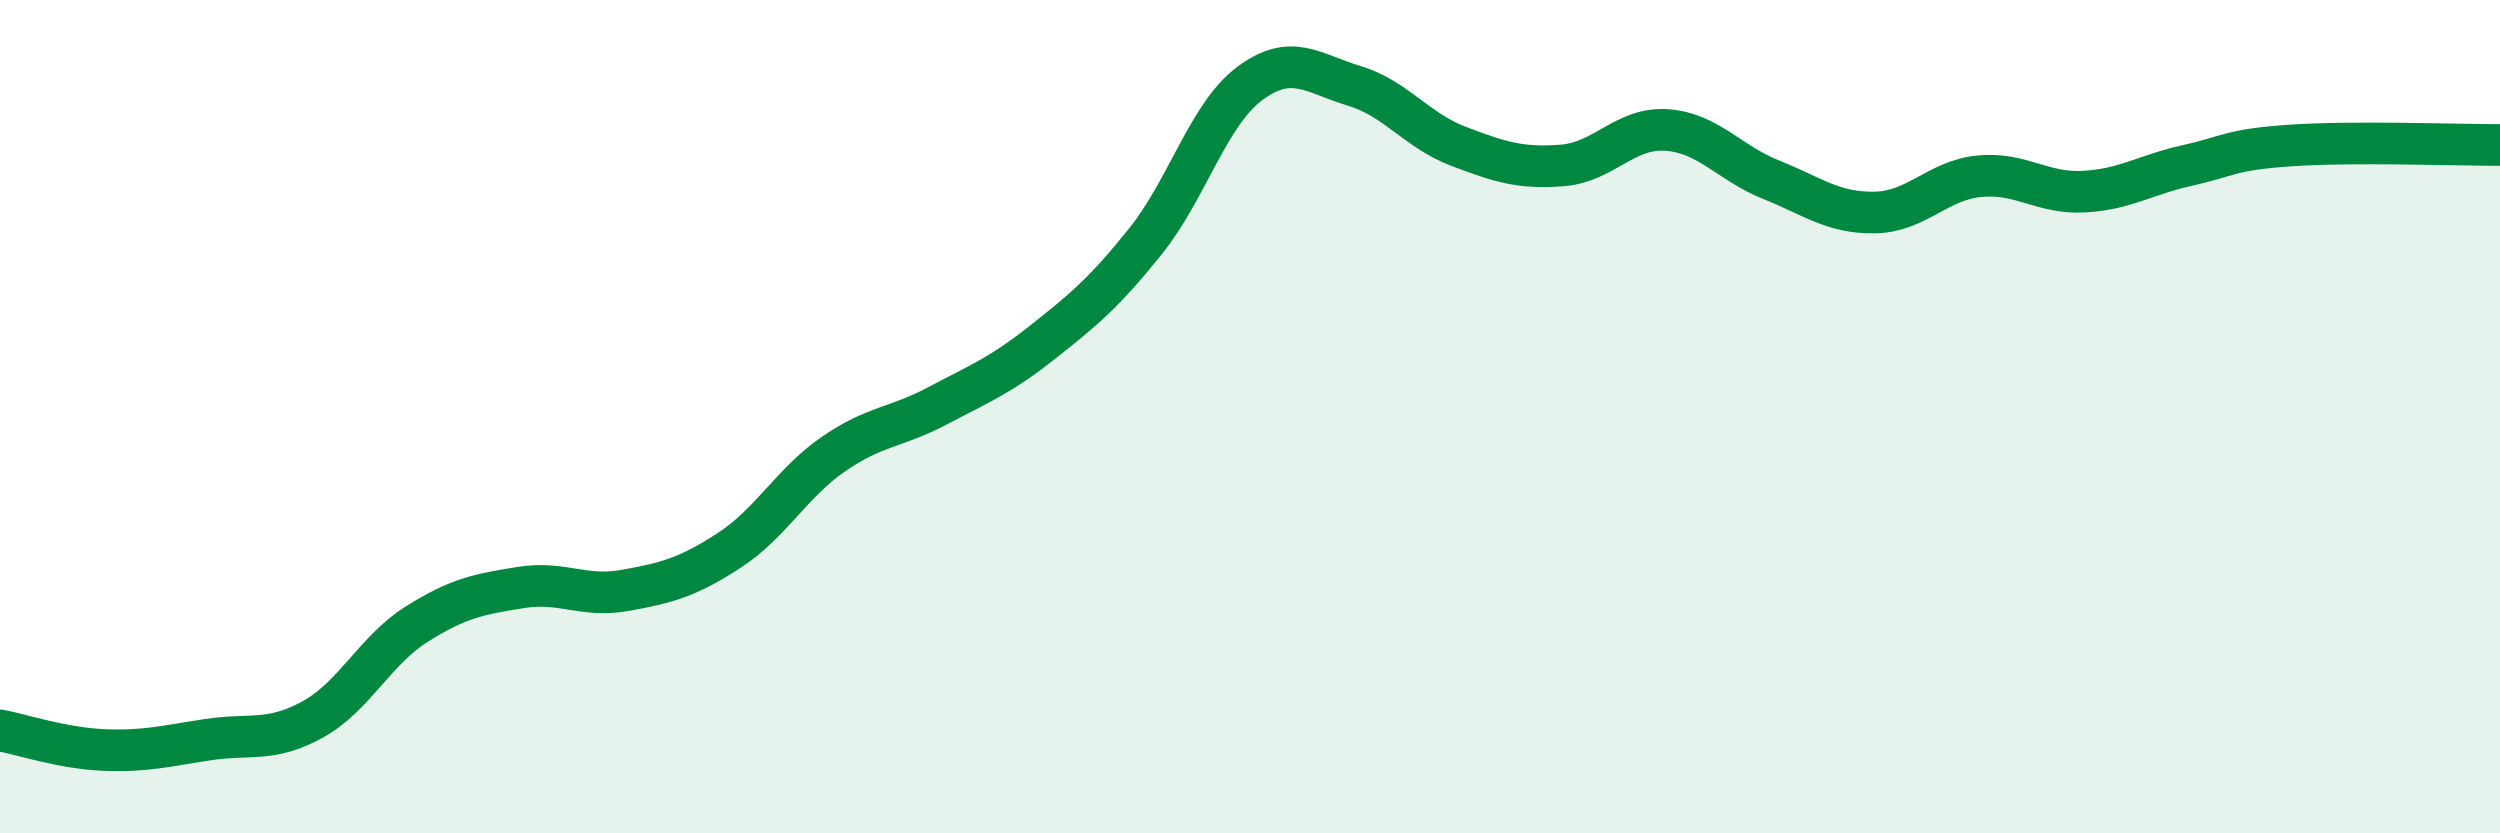
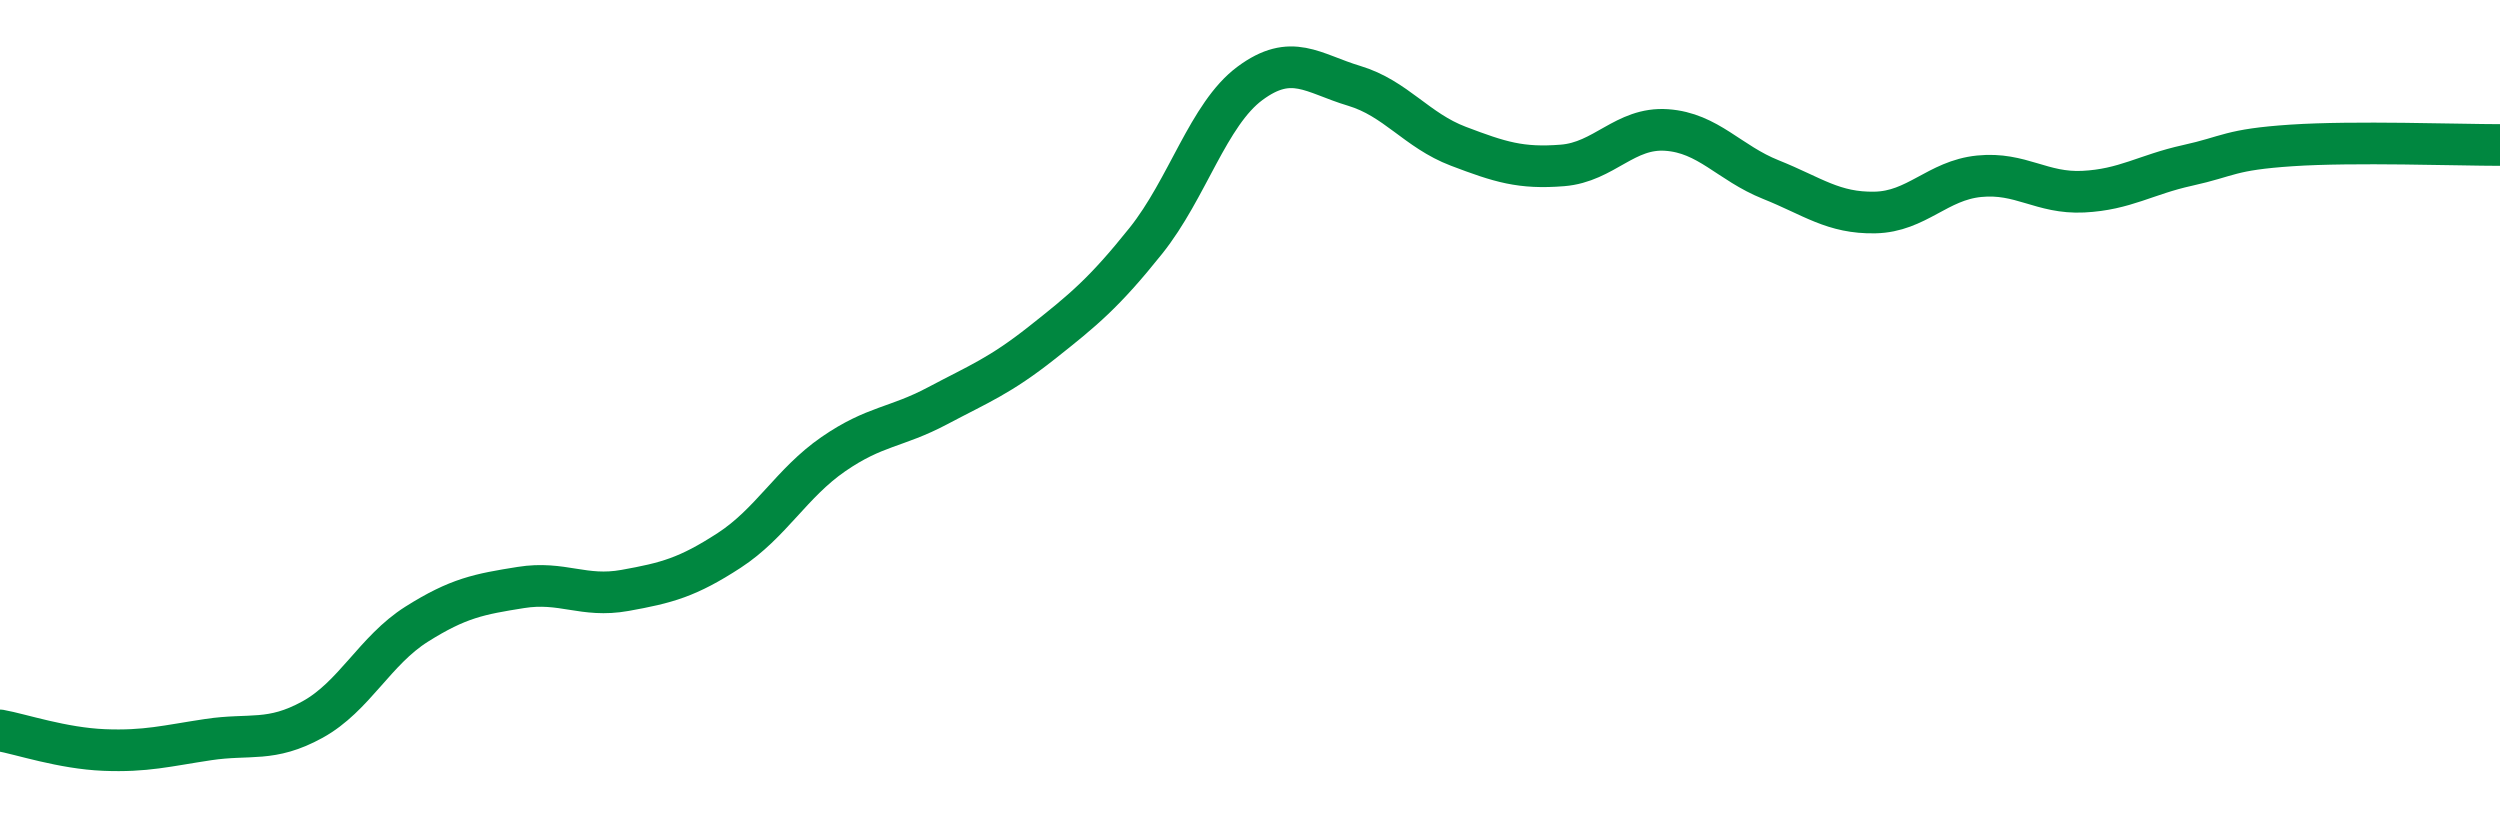
<svg xmlns="http://www.w3.org/2000/svg" width="60" height="20" viewBox="0 0 60 20">
-   <path d="M 0,17.53 C 0.5,17.62 1.5,17.96 2.5,18 C 3.5,18.04 4,17.9 5,17.75 C 6,17.6 6.5,17.82 7.5,17.27 C 8.5,16.72 9,15.61 10,14.98 C 11,14.35 11.5,14.26 12.5,14.1 C 13.5,13.94 14,14.35 15,14.17 C 16,13.99 16.5,13.86 17.5,13.21 C 18.5,12.56 19,11.59 20,10.9 C 21,10.21 21.5,10.27 22.5,9.74 C 23.5,9.21 24,9.02 25,8.23 C 26,7.44 26.5,7.03 27.5,5.78 C 28.5,4.53 29,2.74 30,2 C 31,1.26 31.5,1.76 32.5,2.06 C 33.5,2.36 34,3.13 35,3.51 C 36,3.89 36.5,4.05 37.5,3.97 C 38.5,3.89 39,3.05 40,3.12 C 41,3.19 41.5,3.91 42.5,4.31 C 43.5,4.71 44,5.12 45,5.1 C 46,5.08 46.5,4.33 47.5,4.23 C 48.5,4.13 49,4.65 50,4.6 C 51,4.55 51.5,4.19 52.5,3.97 C 53.5,3.75 53.5,3.59 55,3.49 C 56.5,3.39 59,3.48 60,3.48L60 20L0 20Z" fill="#008740" opacity="0.1" stroke-linecap="round" stroke-linejoin="round" />
  <path d="M 0,17.53 C 0.5,17.62 1.5,17.96 2.5,18 C 3.5,18.04 4,17.9 5,17.75 C 6,17.6 6.5,17.82 7.5,17.27 C 8.5,16.72 9,15.61 10,14.98 C 11,14.35 11.5,14.26 12.5,14.1 C 13.5,13.94 14,14.35 15,14.17 C 16,13.99 16.5,13.86 17.5,13.21 C 18.5,12.56 19,11.59 20,10.9 C 21,10.21 21.5,10.27 22.5,9.74 C 23.5,9.21 24,9.02 25,8.23 C 26,7.44 26.5,7.03 27.5,5.78 C 28.5,4.53 29,2.74 30,2 C 31,1.26 31.5,1.76 32.5,2.06 C 33.5,2.36 34,3.13 35,3.51 C 36,3.89 36.5,4.05 37.5,3.97 C 38.5,3.89 39,3.05 40,3.12 C 41,3.19 41.5,3.91 42.5,4.31 C 43.5,4.71 44,5.12 45,5.1 C 46,5.08 46.5,4.33 47.5,4.23 C 48.5,4.13 49,4.65 50,4.6 C 51,4.55 51.5,4.19 52.5,3.97 C 53.5,3.75 53.5,3.59 55,3.49 C 56.5,3.39 59,3.48 60,3.48" stroke="#008740" stroke-width="1" fill="none" stroke-linecap="round" stroke-linejoin="round" />
</svg>